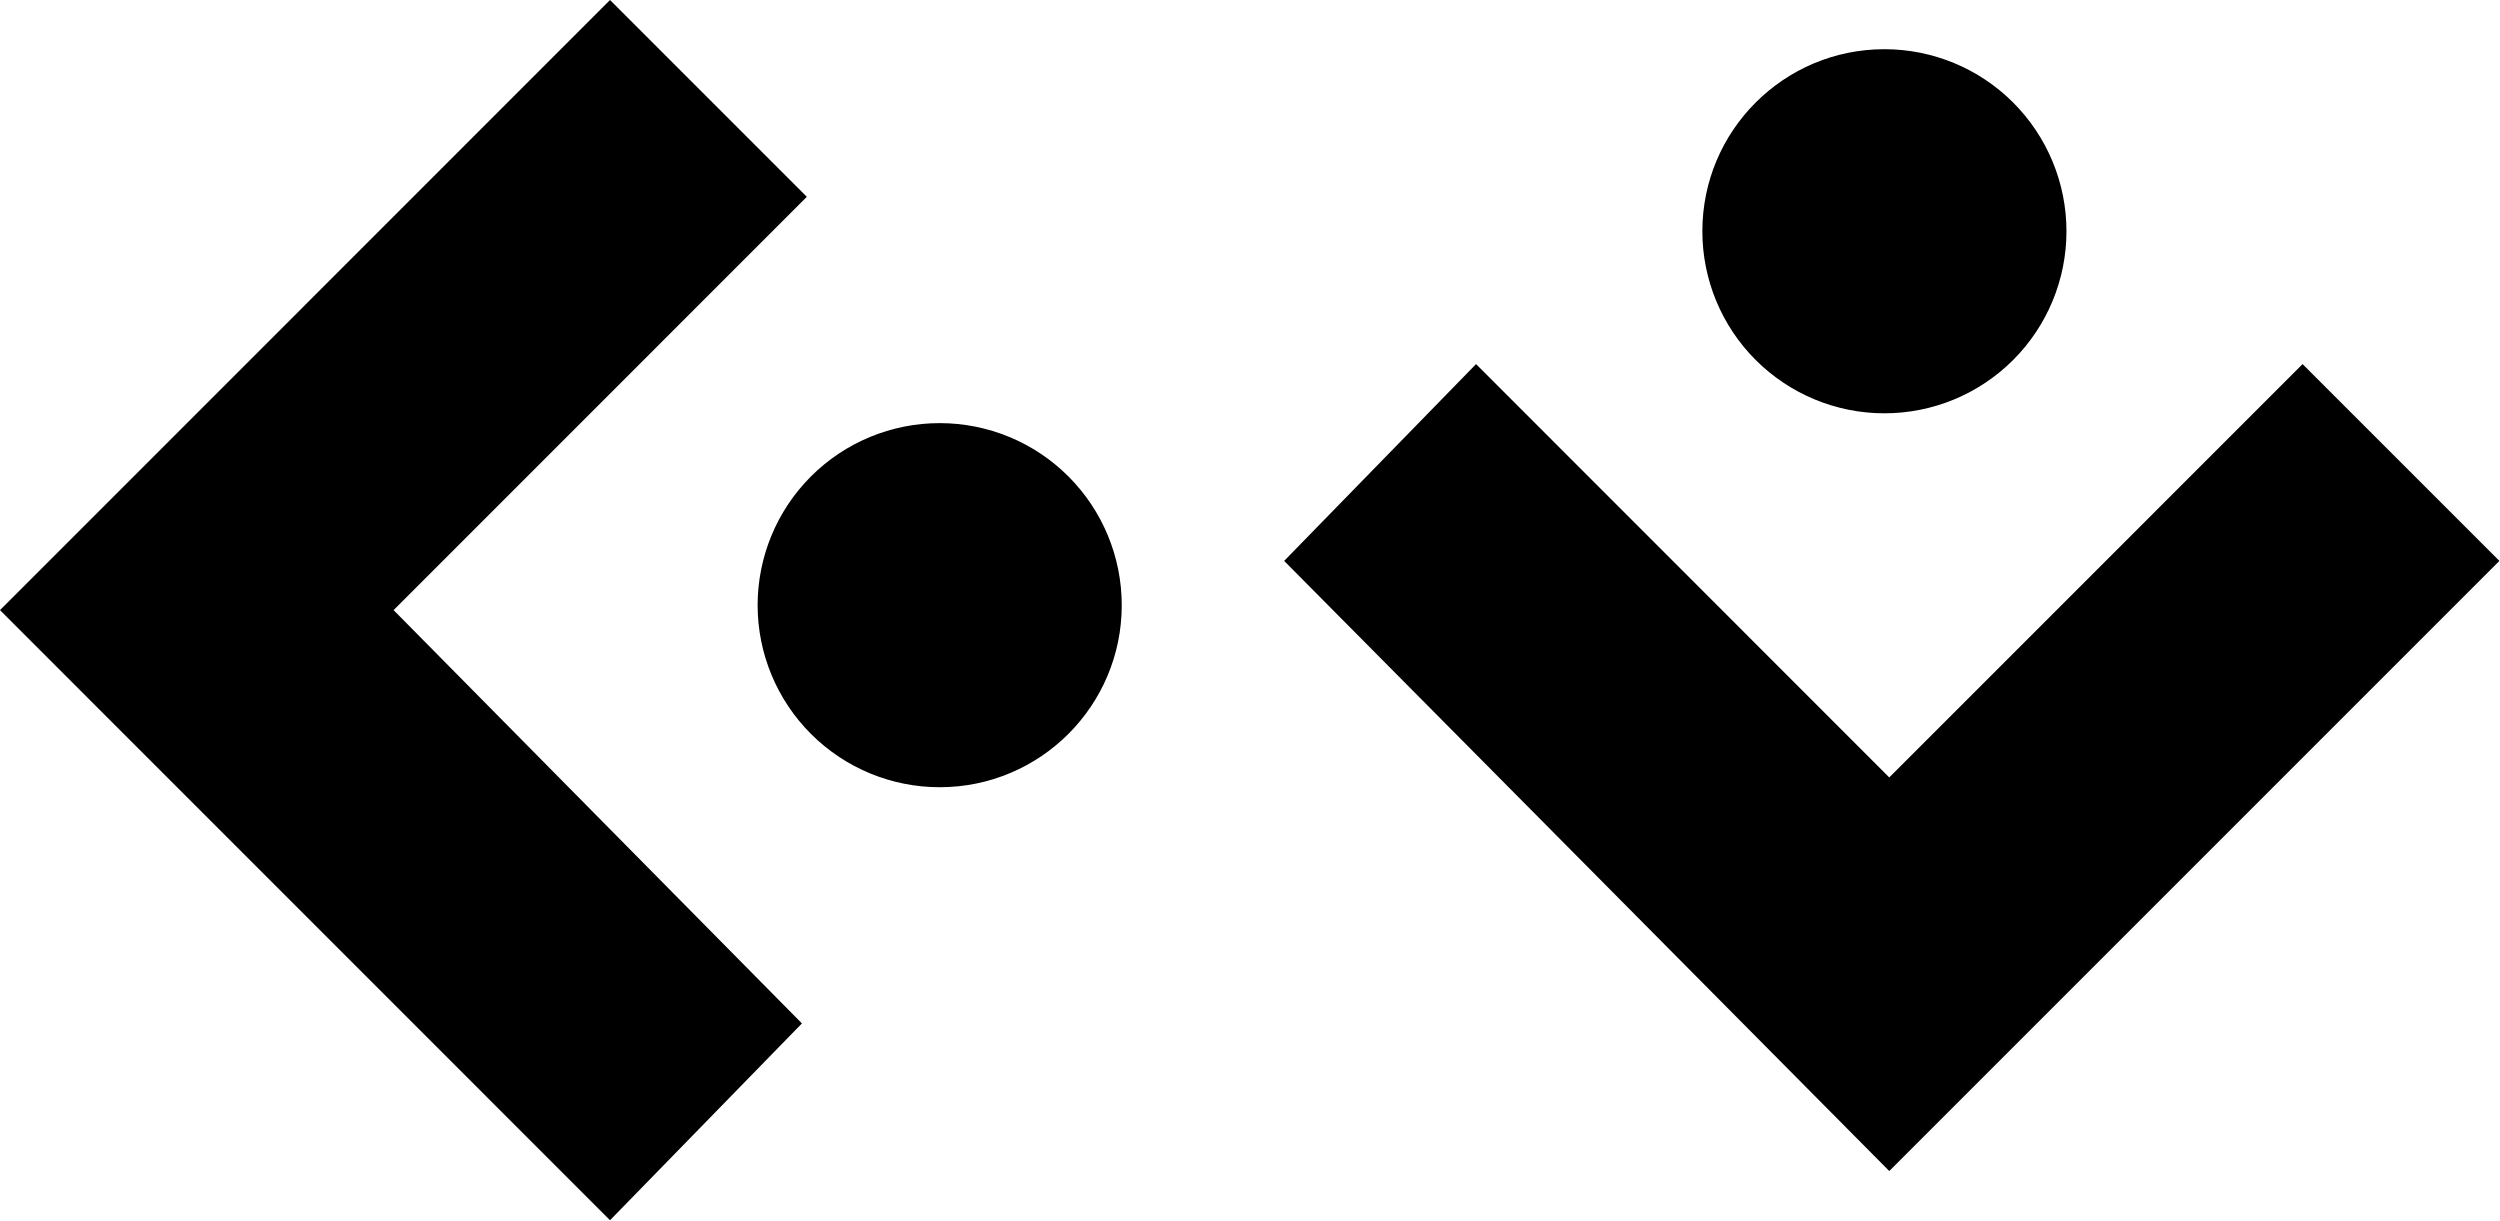
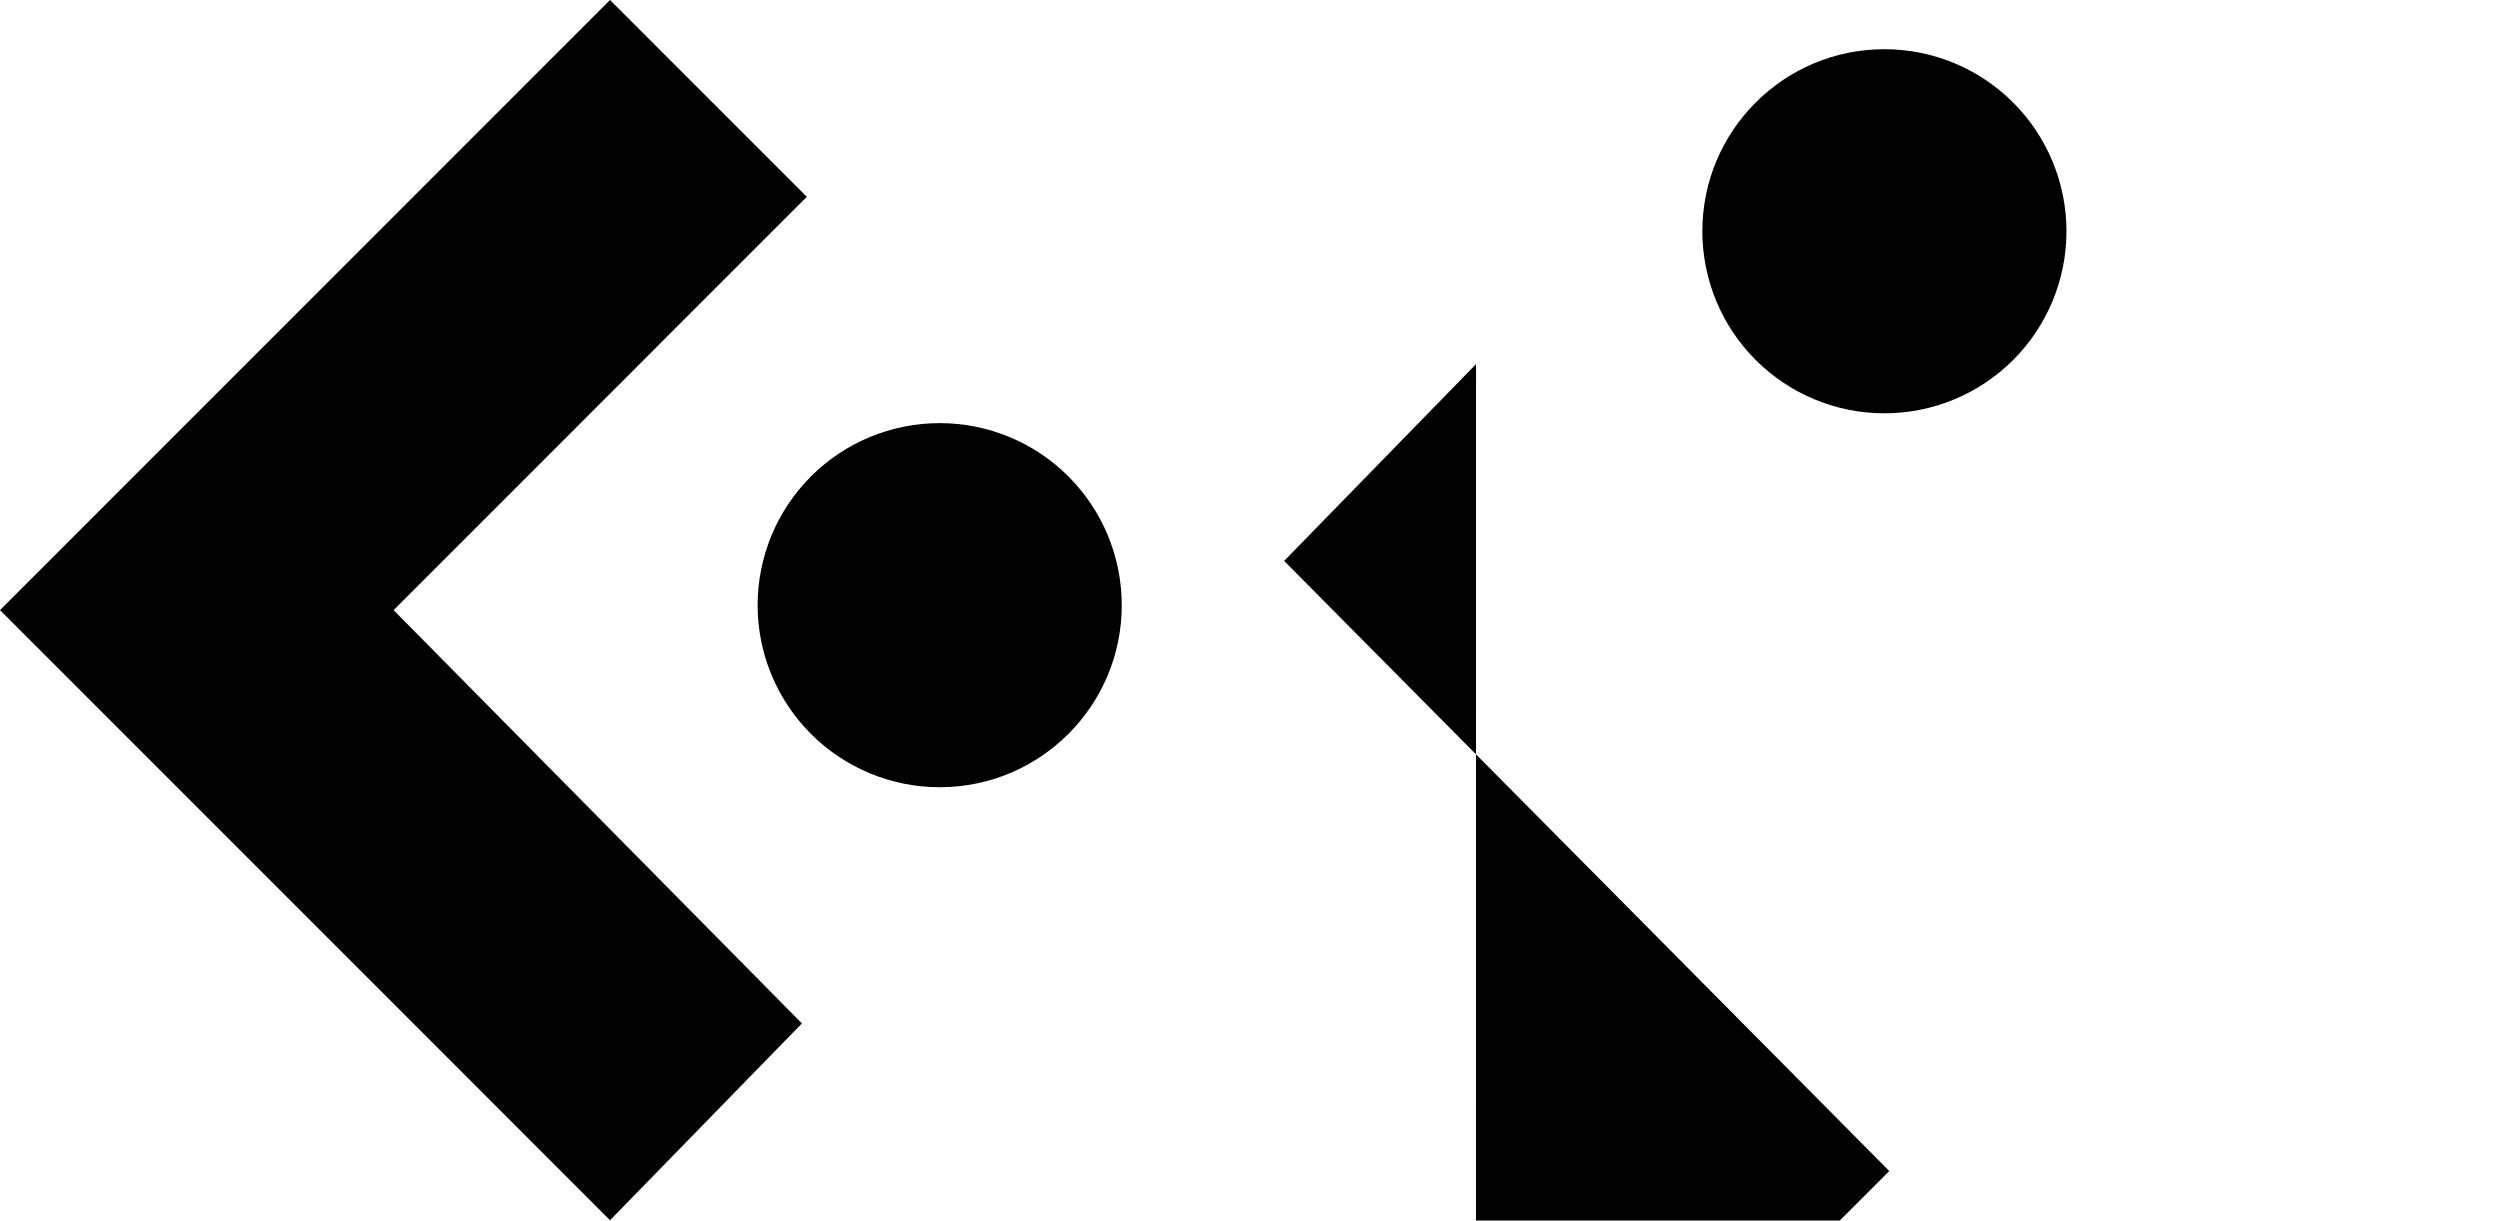
<svg xmlns="http://www.w3.org/2000/svg" version="1.1" id="svg2" width="496" height="242.156" viewBox="0 0 496 242.156">
  <defs id="defs6" />
  <g id="g10" transform="scale(1.333)">
    <g id="g12">
-       <path d="M 90.793,0 0,90.809 90.793,181.617 119.355,152.324 58.582,90.809 120.086,29.293 Z m 189.668,7.324 c -14.957,0.004 -27.086,12.129 -27.086,27.09 -0.004,7.184 2.848,14.078 7.93,19.16 5.078,5.082 11.972,7.942 19.156,7.942 7.191,0.004 14.086,-2.852 19.168,-7.934 5.086,-5.086 7.941,-11.98 7.937,-19.168 0,-7.187 -2.859,-14.078 -7.941,-19.16 -5.082,-5.082 -11.977,-7.934 -19.164,-7.93 z m -60.77,46.867 -28.562,29.293 90.062,90.809 L 372,83.484 342.707,54.191 l -61.516,61.52 z m -79.824,8.786 c -7.191,-0.004 -14.086,2.851 -19.168,7.933 -5.082,5.086 -7.937,11.981 -7.937,19.168 0.004,7.188 2.859,14.078 7.941,19.16 5.082,5.078 11.977,7.934 19.164,7.93 14.957,-0.004 27.086,-12.129 27.09,-27.09 0,-7.187 -2.852,-14.078 -7.934,-19.164 -5.078,-5.082 -11.968,-7.937 -19.156,-7.937 z" style="fill:#000000;fill-opacity:1;fill-rule:nonzero;stroke:none" id="path14" />
+       <path d="M 90.793,0 0,90.809 90.793,181.617 119.355,152.324 58.582,90.809 120.086,29.293 Z m 189.668,7.324 c -14.957,0.004 -27.086,12.129 -27.086,27.09 -0.004,7.184 2.848,14.078 7.93,19.16 5.078,5.082 11.972,7.942 19.156,7.942 7.191,0.004 14.086,-2.852 19.168,-7.934 5.086,-5.086 7.941,-11.98 7.937,-19.168 0,-7.187 -2.859,-14.078 -7.941,-19.16 -5.082,-5.082 -11.977,-7.934 -19.164,-7.93 z m -60.77,46.867 -28.562,29.293 90.062,90.809 l -61.516,61.52 z m -79.824,8.786 c -7.191,-0.004 -14.086,2.851 -19.168,7.933 -5.082,5.086 -7.937,11.981 -7.937,19.168 0.004,7.188 2.859,14.078 7.941,19.16 5.082,5.078 11.977,7.934 19.164,7.93 14.957,-0.004 27.086,-12.129 27.09,-27.09 0,-7.187 -2.852,-14.078 -7.934,-19.164 -5.078,-5.082 -11.968,-7.937 -19.156,-7.937 z" style="fill:#000000;fill-opacity:1;fill-rule:nonzero;stroke:none" id="path14" />
    </g>
  </g>
</svg>